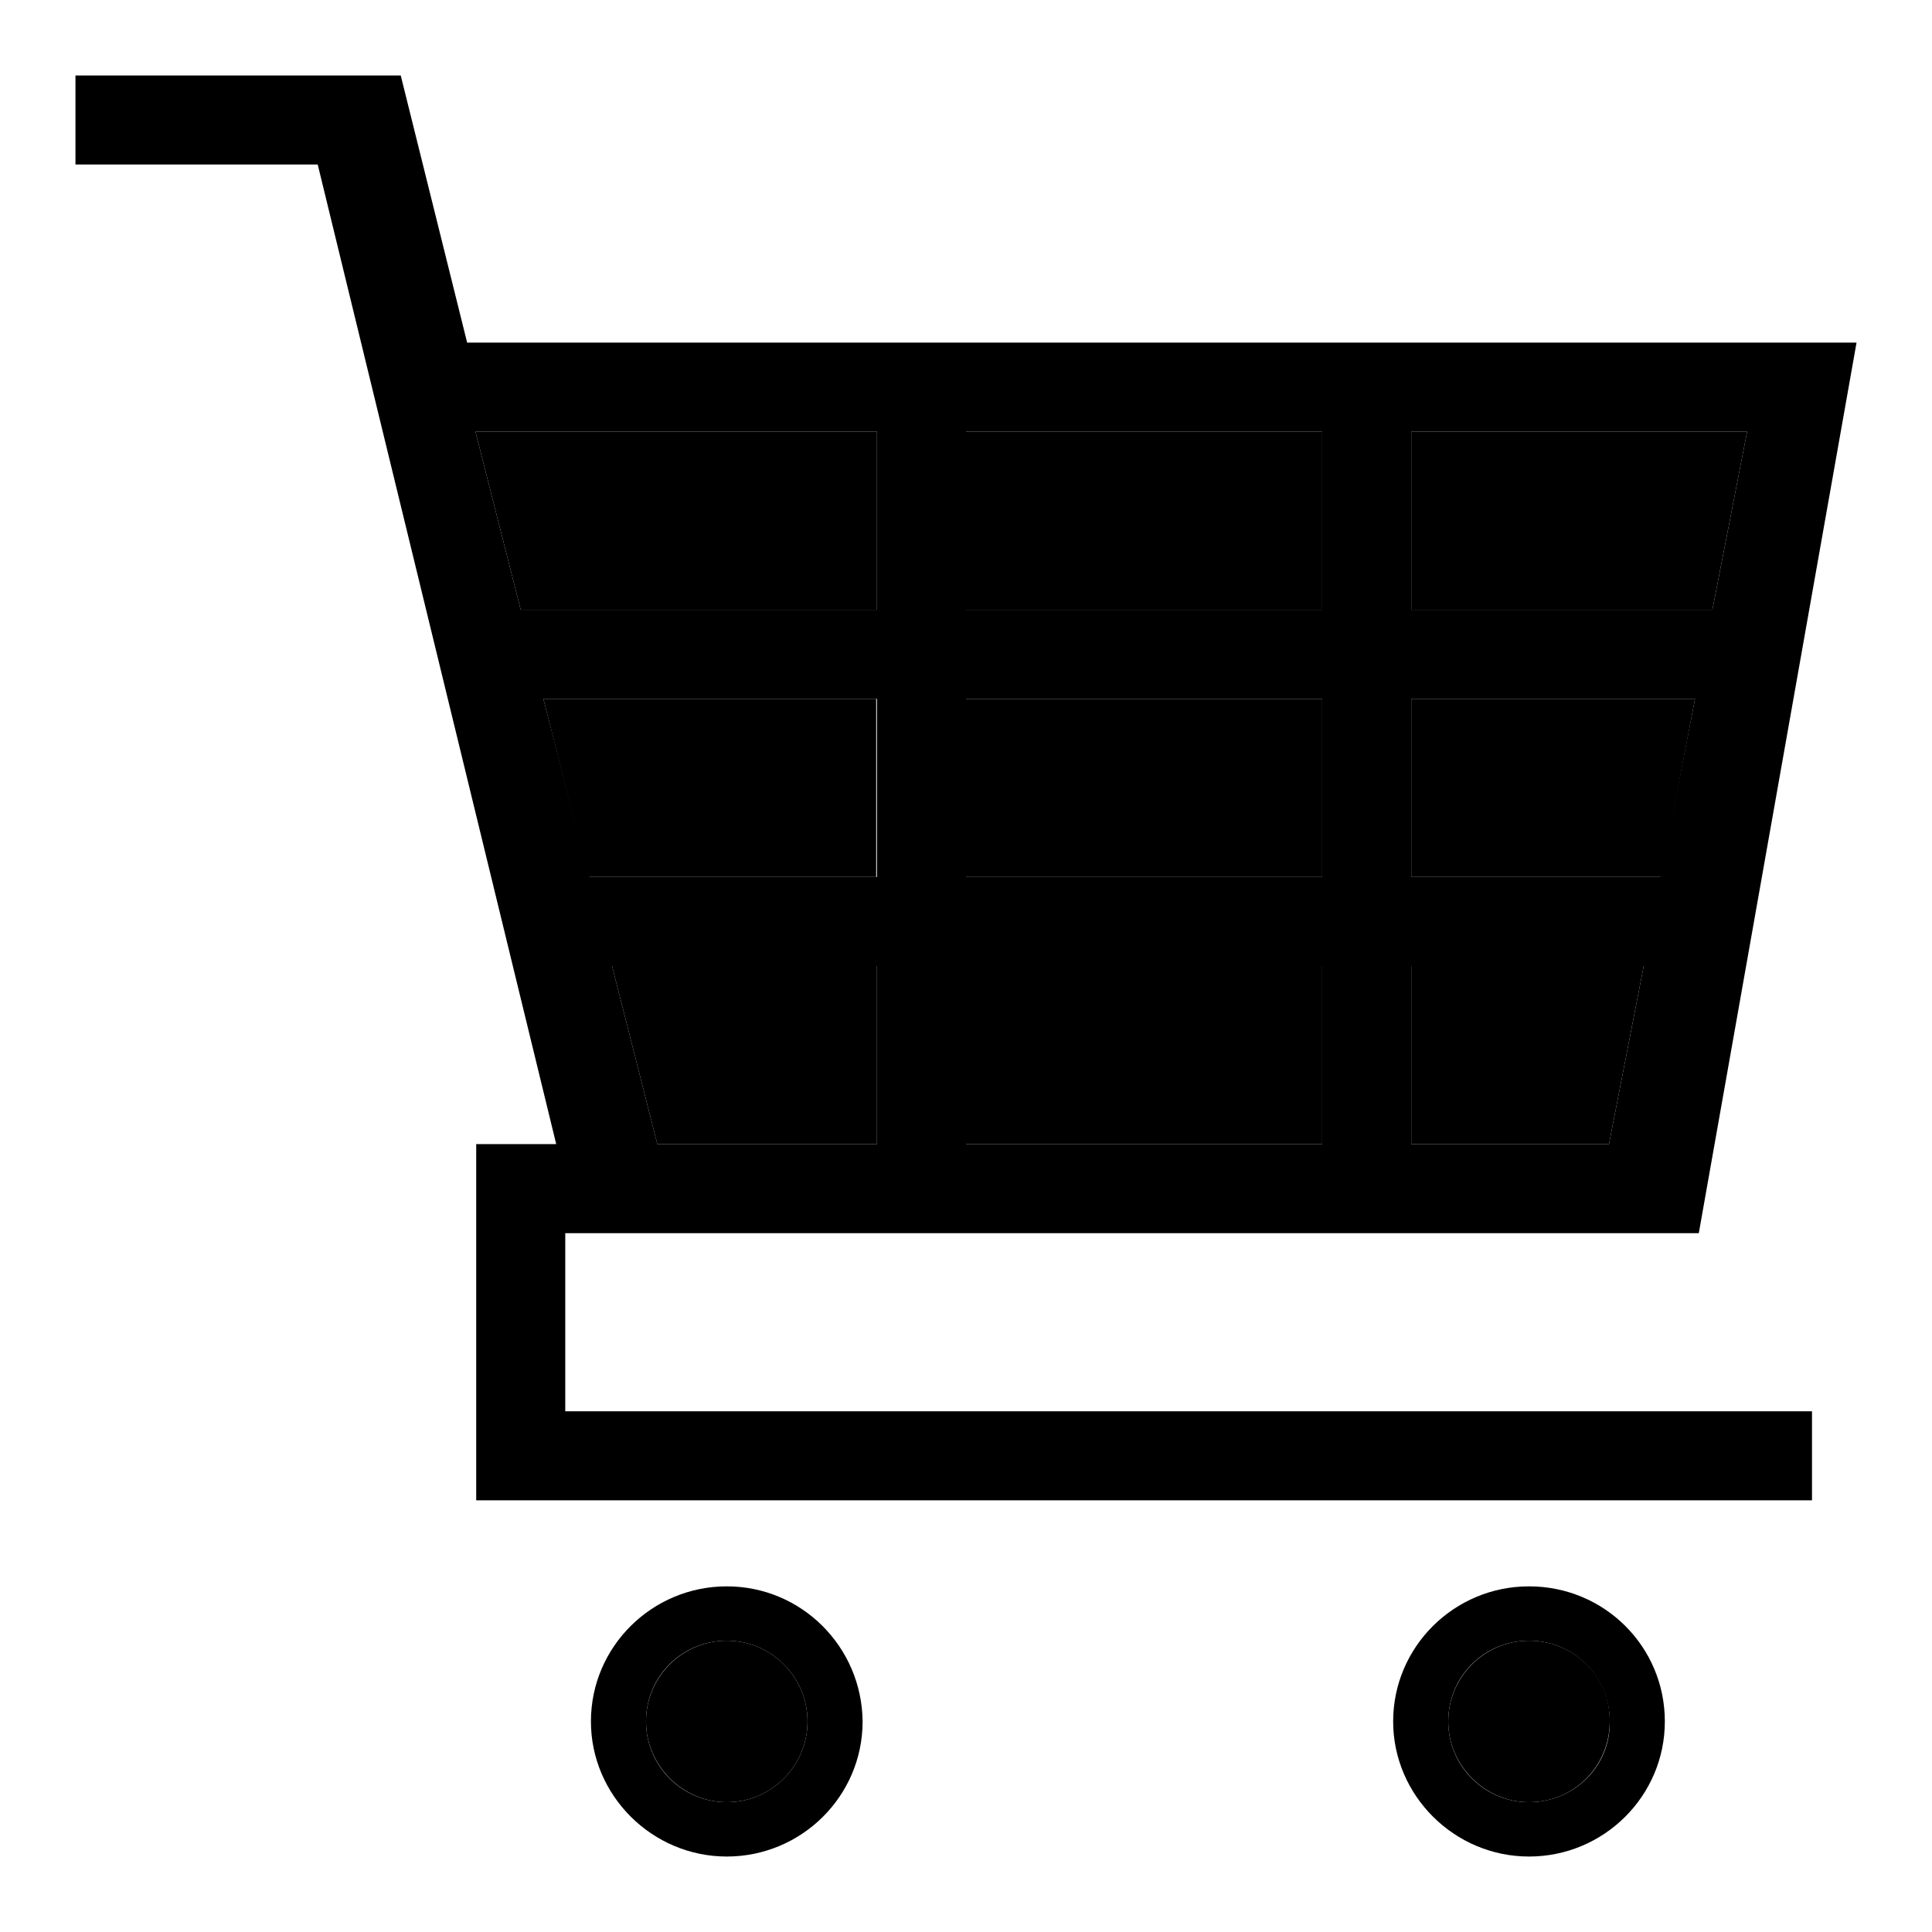
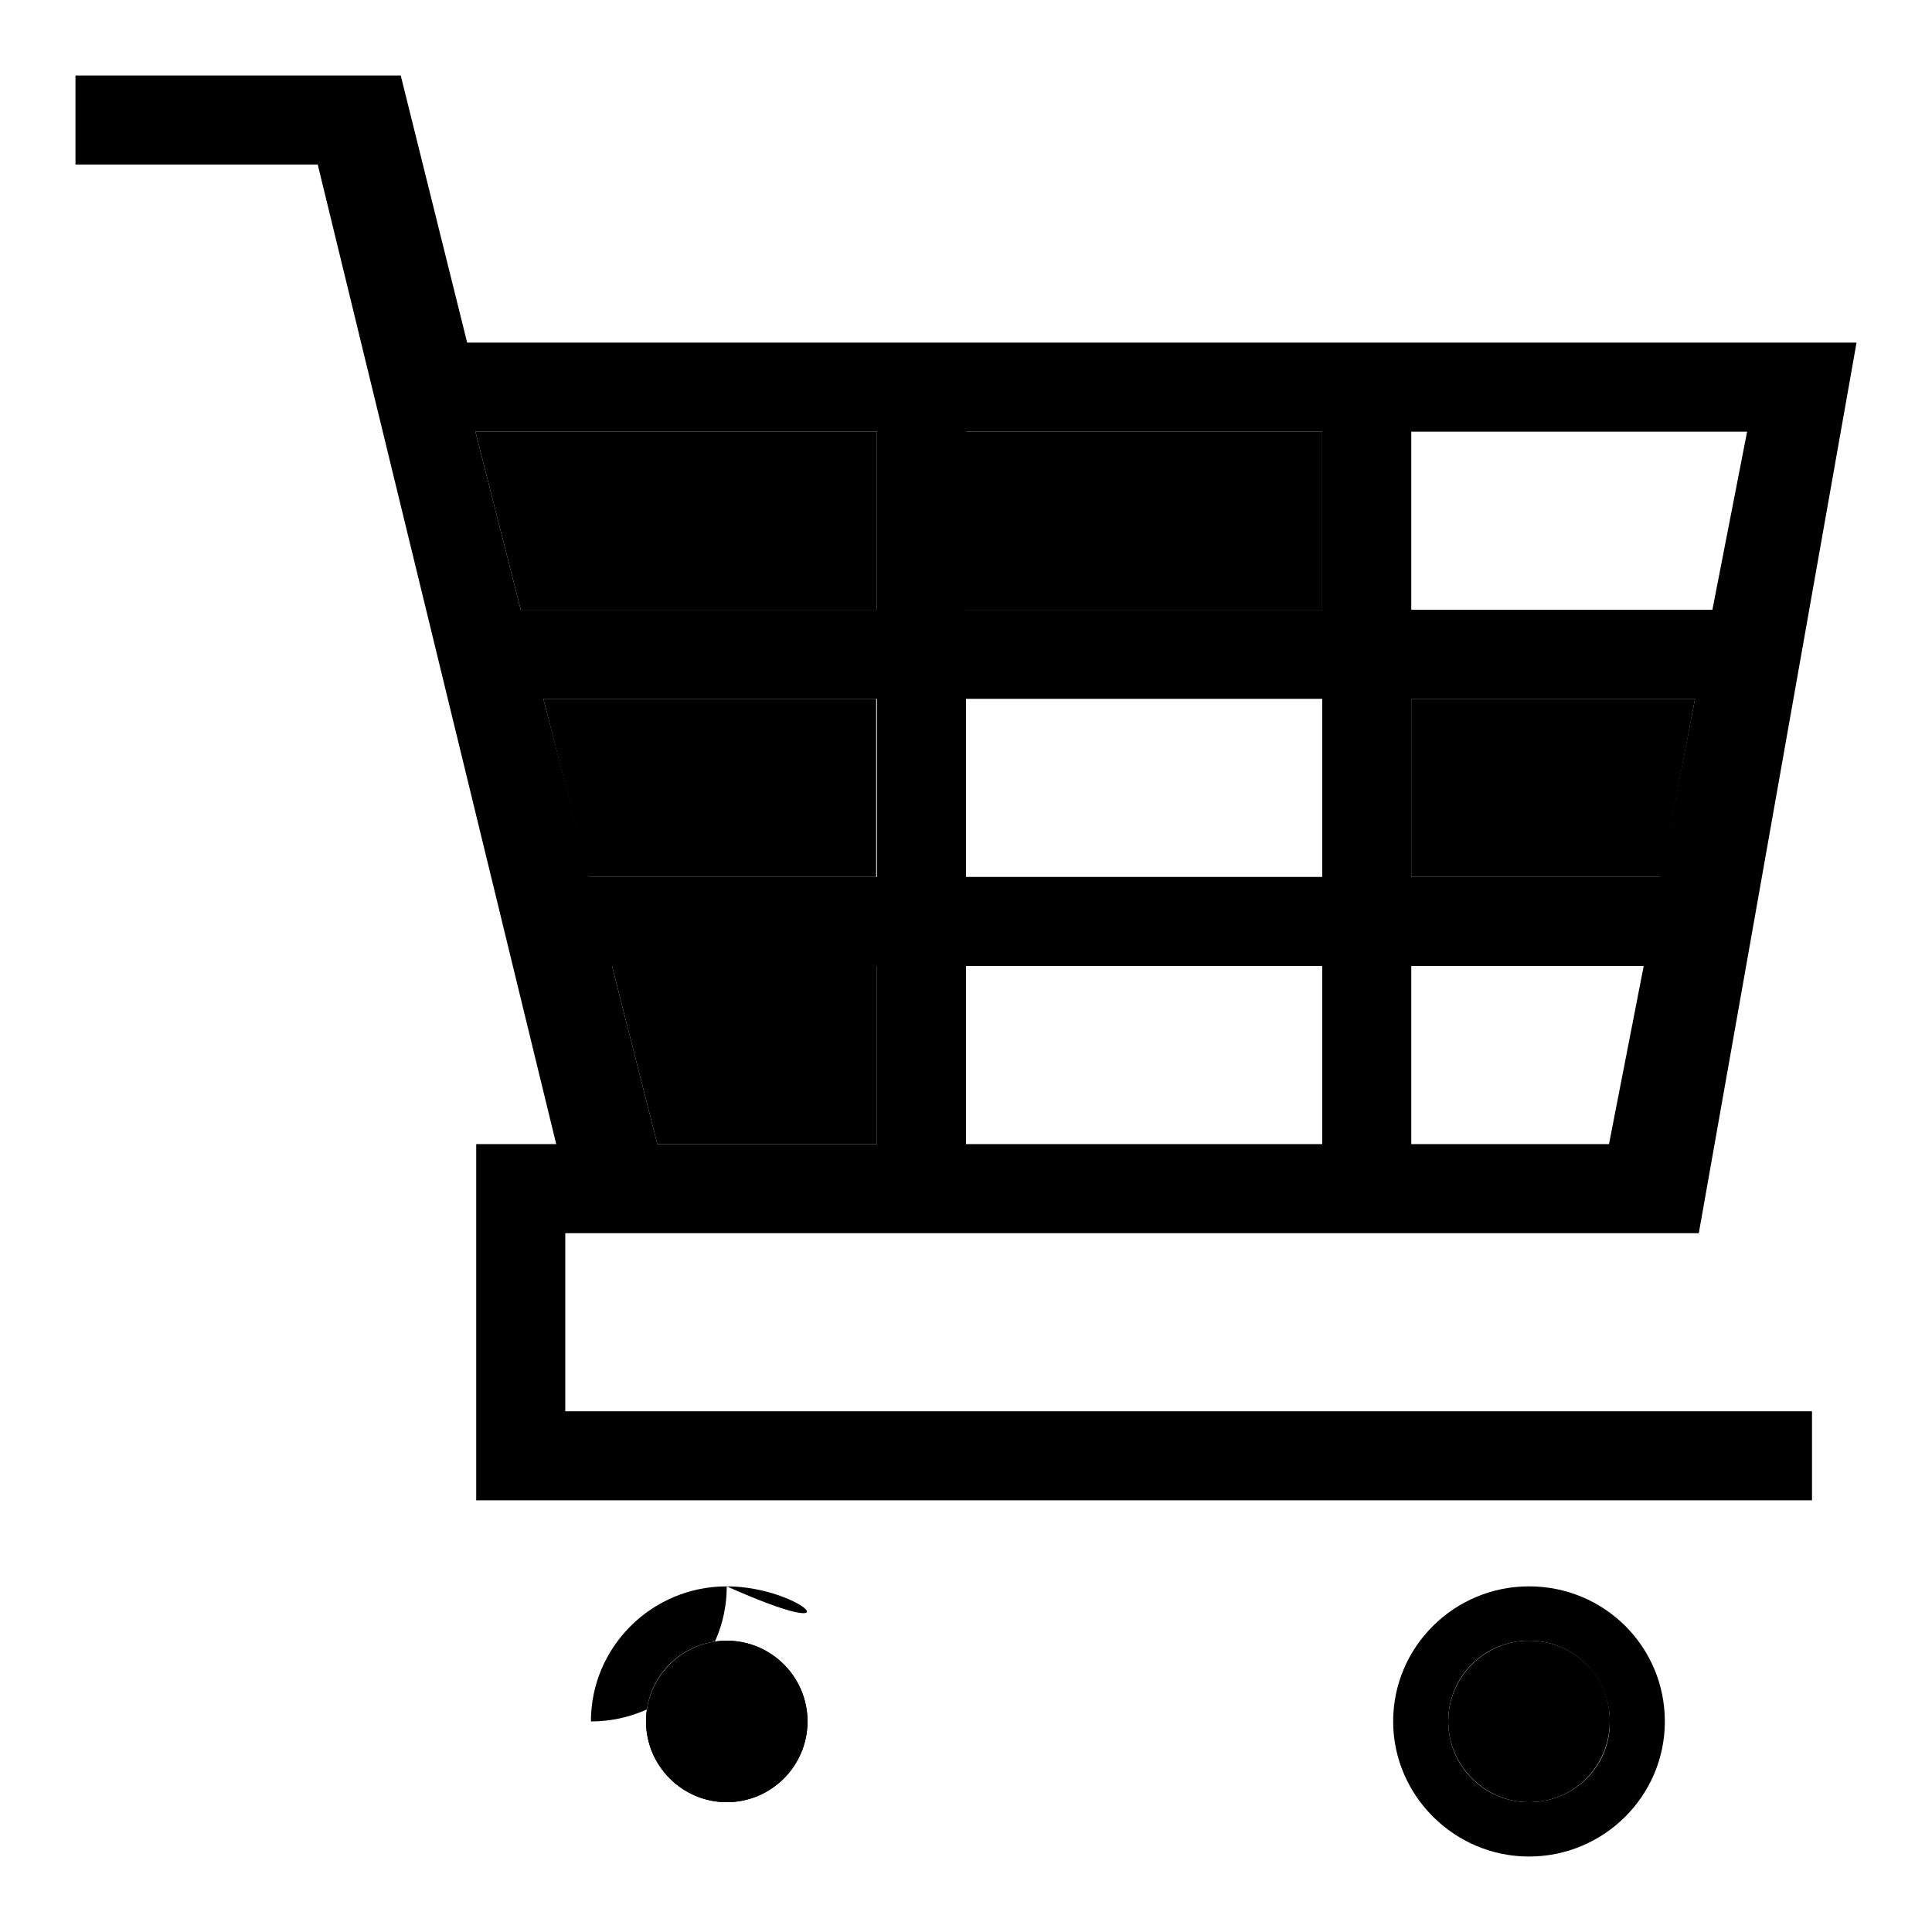
<svg xmlns="http://www.w3.org/2000/svg" version="1.1" x="0px" y="0px" viewBox="0 0 256 256" enable-background="new 0 0 256 256" xml:space="preserve">
  <g>
    <g>
      <path fill="#000000" d="M116.2,92.6H72l6,23.6h38.1V92.6z" />
      <path fill="#000000" d="M224.6,92.6H187v23.6h33.1L224.6,92.6z" />
      <path fill="#000000" d="M96.3,217.4c-5.9,0-10.7,4.8-10.7,10.7c0,5.8,4.8,10.7,10.7,10.7c5.9,0,10.7-4.8,10.7-10.7C107,222.2,102.2,217.4,96.3,217.4z" />
      <path fill="#000000" d="M202.6,217.4c-5.9,0-10.7,4.8-10.7,10.7c0,5.8,4.8,10.7,10.7,10.7c6,0,10.7-4.8,10.7-10.7C213.4,222.2,208.6,217.4,202.6,217.4z" />
-       <path fill="#000000" d="M128,128h47.2v23.6H128V128z" />
-       <path fill="#000000" d="M128,92.6h47.2v23.6H128V92.6z" />
      <path fill="#000000" d="M128,57.2h47.2v23.6H128V57.2z" />
      <path fill="#000000" d="M116.2,128H81.1l6,23.6h29.1V128z" />
      <path fill="#000000" d="M116.2,80.8V57.2H63l6,23.6H116.2z" />
-       <path fill="#000000" d="M187,128v23.6h26.2l4.6-23.6H187z" />
-       <path fill="#000000" d="M226.9,80.8l4.6-23.6H187v23.6H226.9z" />
      <path fill="#000000" d="M202.6,210.2c-9.9,0-18,8-18,17.9c0,9.8,8.1,17.9,18,17.9s18-8,18-17.9C220.6,218.2,212.6,210.2,202.6,210.2z M202.6,238.8c-5.9,0-10.7-4.8-10.7-10.7c0-6,4.8-10.7,10.7-10.7c6,0,10.7,4.8,10.7,10.7C213.4,234,208.6,238.8,202.6,238.8z" />
-       <path fill="#000000" d="M96.3,210.2c-9.9,0-18,8-18,17.9c0,9.8,8.1,17.9,18,17.9c9.9,0,18-8,18-17.9C114.2,218.2,106.2,210.2,96.3,210.2z M96.3,238.8c-5.9,0-10.7-4.8-10.7-10.7c0-6,4.8-10.7,10.7-10.7c5.9,0,10.7,4.8,10.7,10.7C107,234,102.2,238.8,96.3,238.8z" />
+       <path fill="#000000" d="M96.3,210.2c-9.9,0-18,8-18,17.9c9.9,0,18-8,18-17.9C114.2,218.2,106.2,210.2,96.3,210.2z M96.3,238.8c-5.9,0-10.7-4.8-10.7-10.7c0-6,4.8-10.7,10.7-10.7c5.9,0,10.7,4.8,10.7,10.7C107,234,102.2,238.8,96.3,238.8z" />
      <path fill="#000000" d="M74.9,163.4h150.2l20.9-118h-59h-11.8H128h-11.8H61.9L53.1,10H10v11.8h32.1l31.6,129.8H63.1v47.2h177V187H74.9V163.4z M72,92.6h44.2v23.6H78.1L72,92.6z M175.2,116.2H128V92.6h47.2V116.2L175.2,116.2z M187,92.6h37.6l-4.6,23.6H187V92.6z M175.2,128v23.6H128V128H175.2z M81.1,128h35.1v23.6H87.1L81.1,128z M187,151.6V128h30.8l-4.6,23.6H187z M231.5,57.2l-4.6,23.6H187V57.2H231.5z M175.2,57.2v23.6H128V57.2H175.2z M116.2,57.2v23.6H69l-6-23.6H116.2z" />
    </g>
  </g>
</svg>